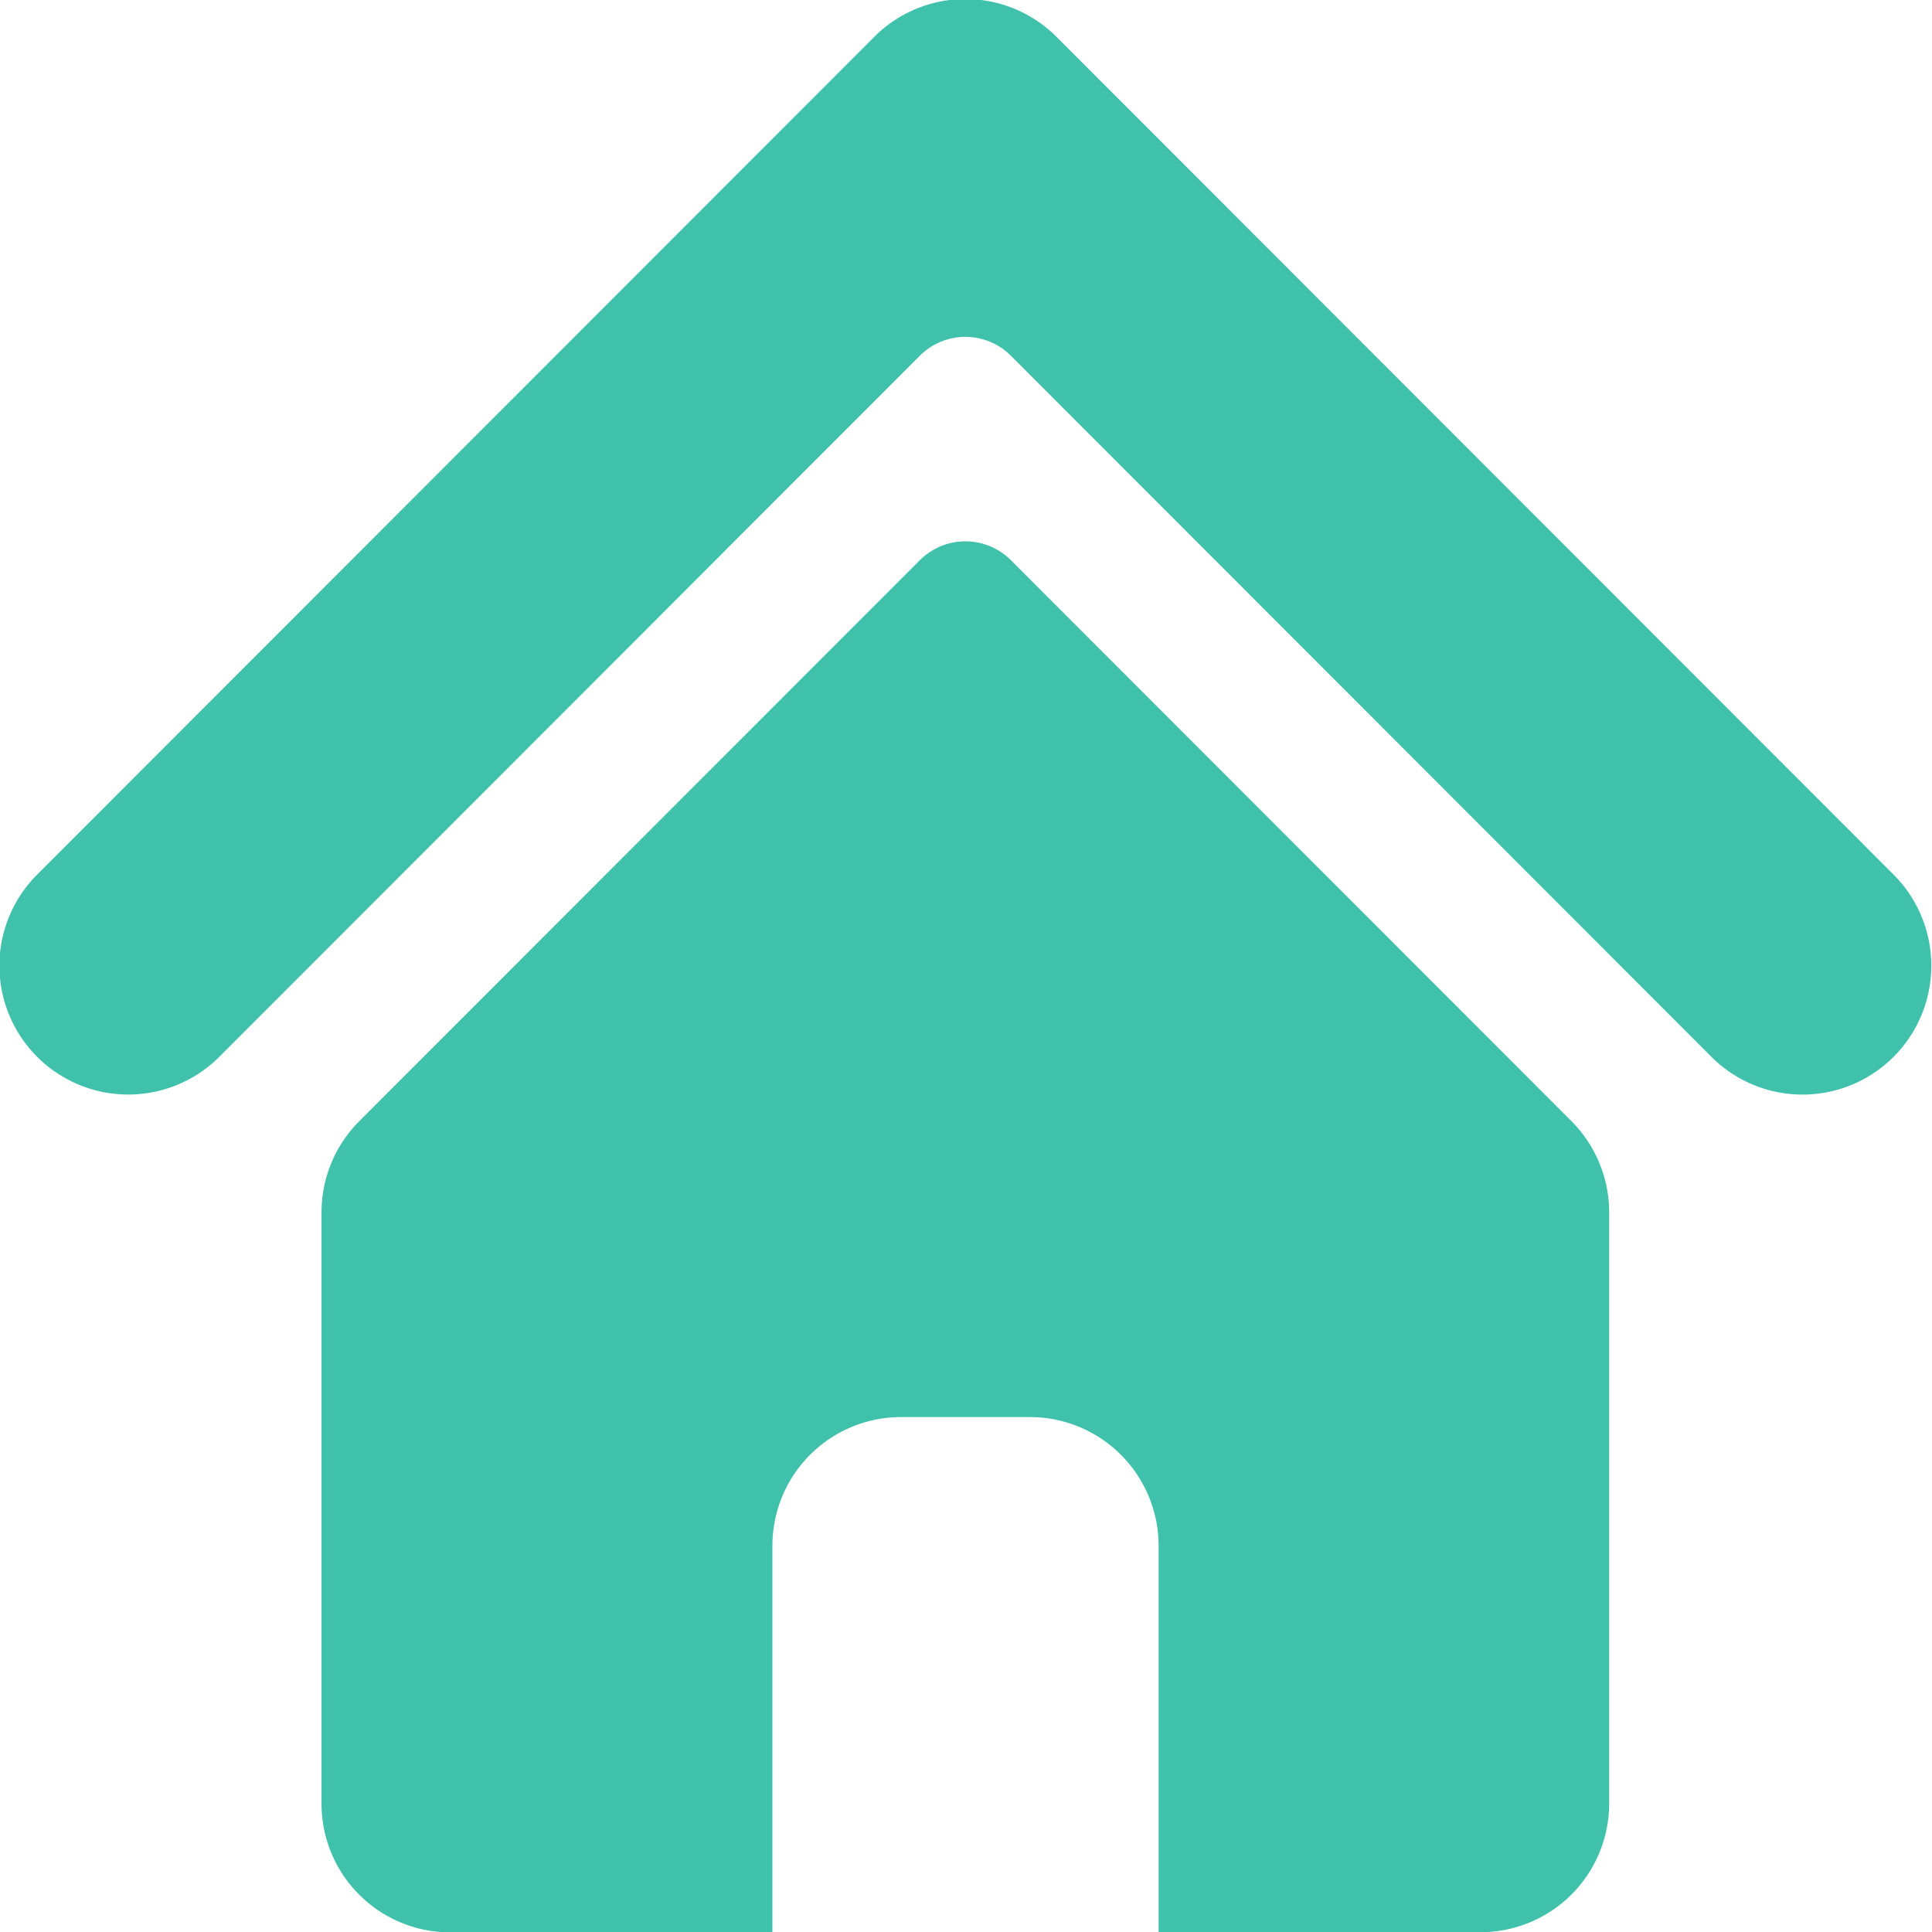
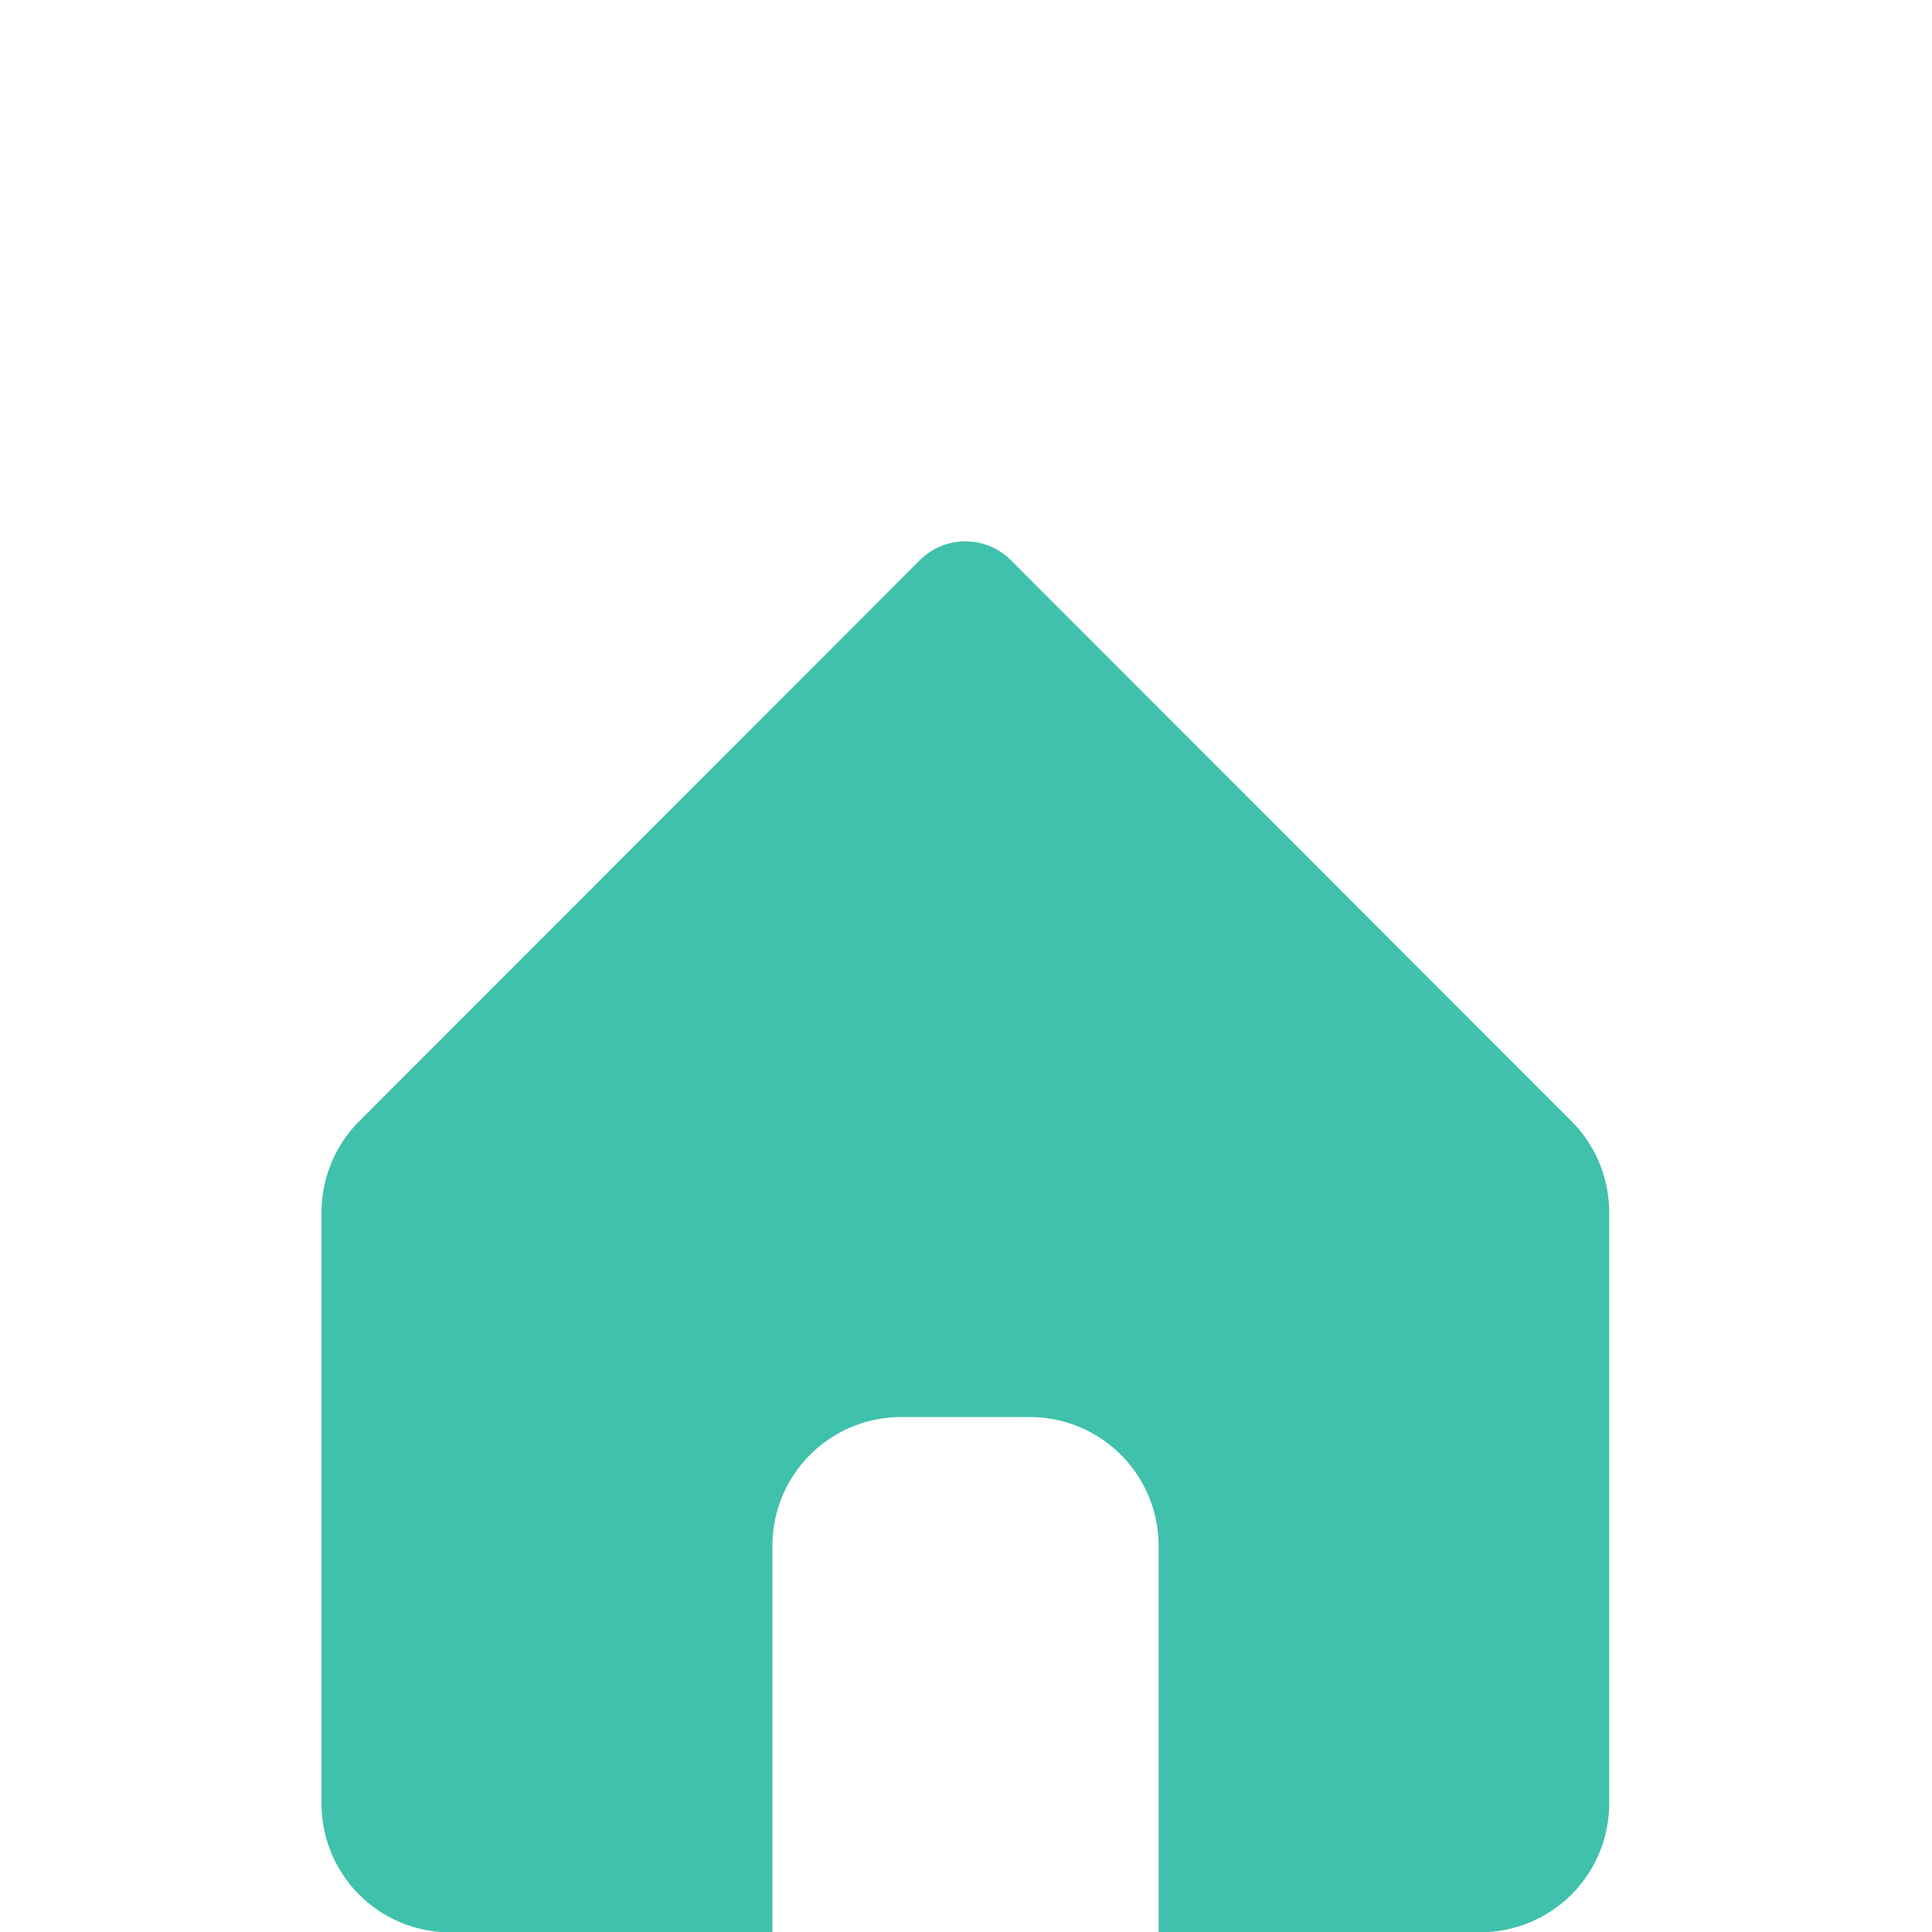
<svg xmlns="http://www.w3.org/2000/svg" width="800px" height="800px" viewBox="0 0 60.031 60.031" id="home">
  <defs>
    <style>
            .cls-1 {
            fill: #40c1ac;
            }

            .cls-1, .cls-2 {
            fill-rule: evenodd;
            }

            .cls-2 {
            fill: #40c1ac;
            }
        </style>
  </defs>
  <path class="cls-1" d="M81.16,124.809l17.421-17.433a2,2,0,0,1,2.83,0l17.421,17.433A4.015,4.015,0,0,1,120,127.642v18.365a4,4,0,0,1-4,4H106V138a4,4,0,0,0-4-4H98a4,4,0,0,0-4,4v12.012H83.99a4,4,0,0,1-4-4V127.642A4.01,4.01,0,0,1,81.16,124.809Z" data-name="home" id="home-2" transform="translate(-70 -89.969)" />
-   <path class="cls-2" d="M128.837,122.807a4,4,0,0,1-5.659,0l-21.767-21.784a2,2,0,0,0-2.83,0L76.814,122.807a4,4,0,0,1-5.659-5.663L97.167,91.112a4,4,0,0,1,5.659,0l26.011,26.032A4.006,4.006,0,0,1,128.837,122.807Z" data-name="home" id="home-3" transform="translate(-70 -89.969)" />
</svg>